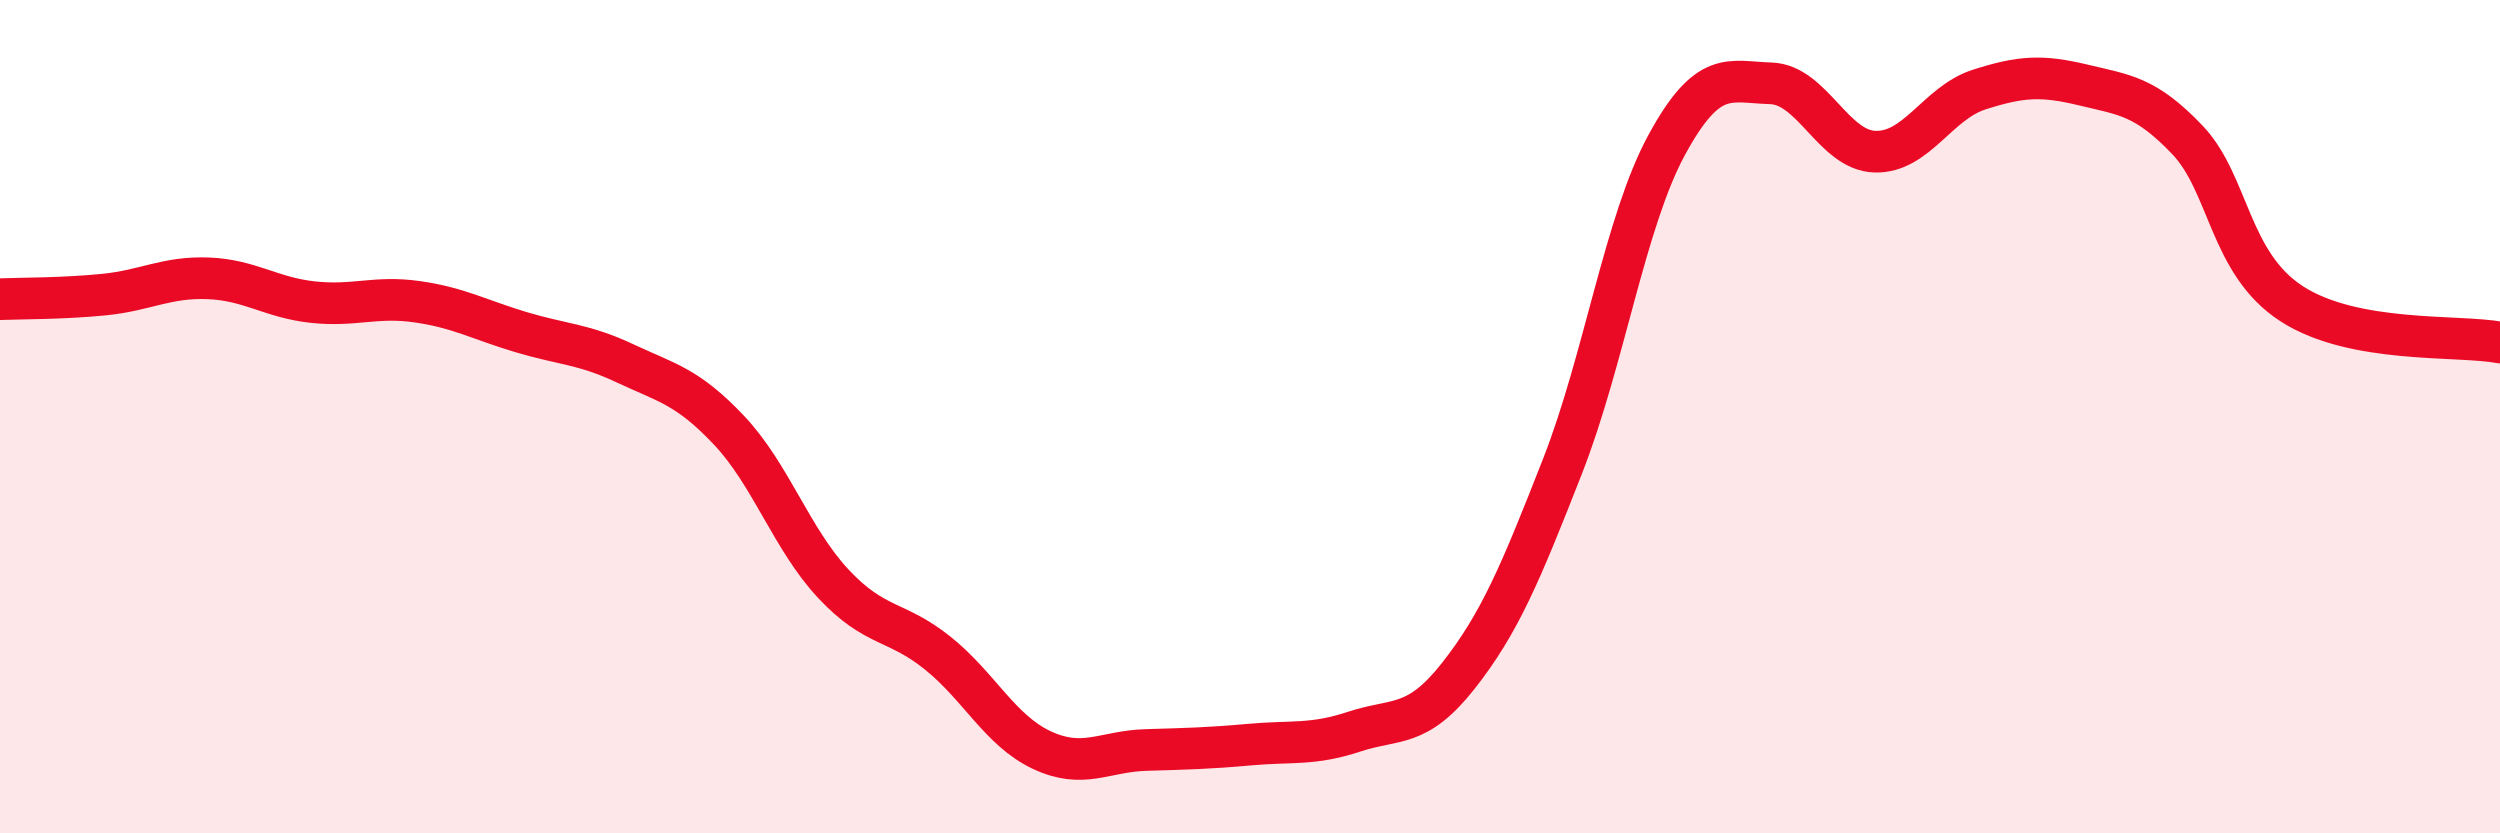
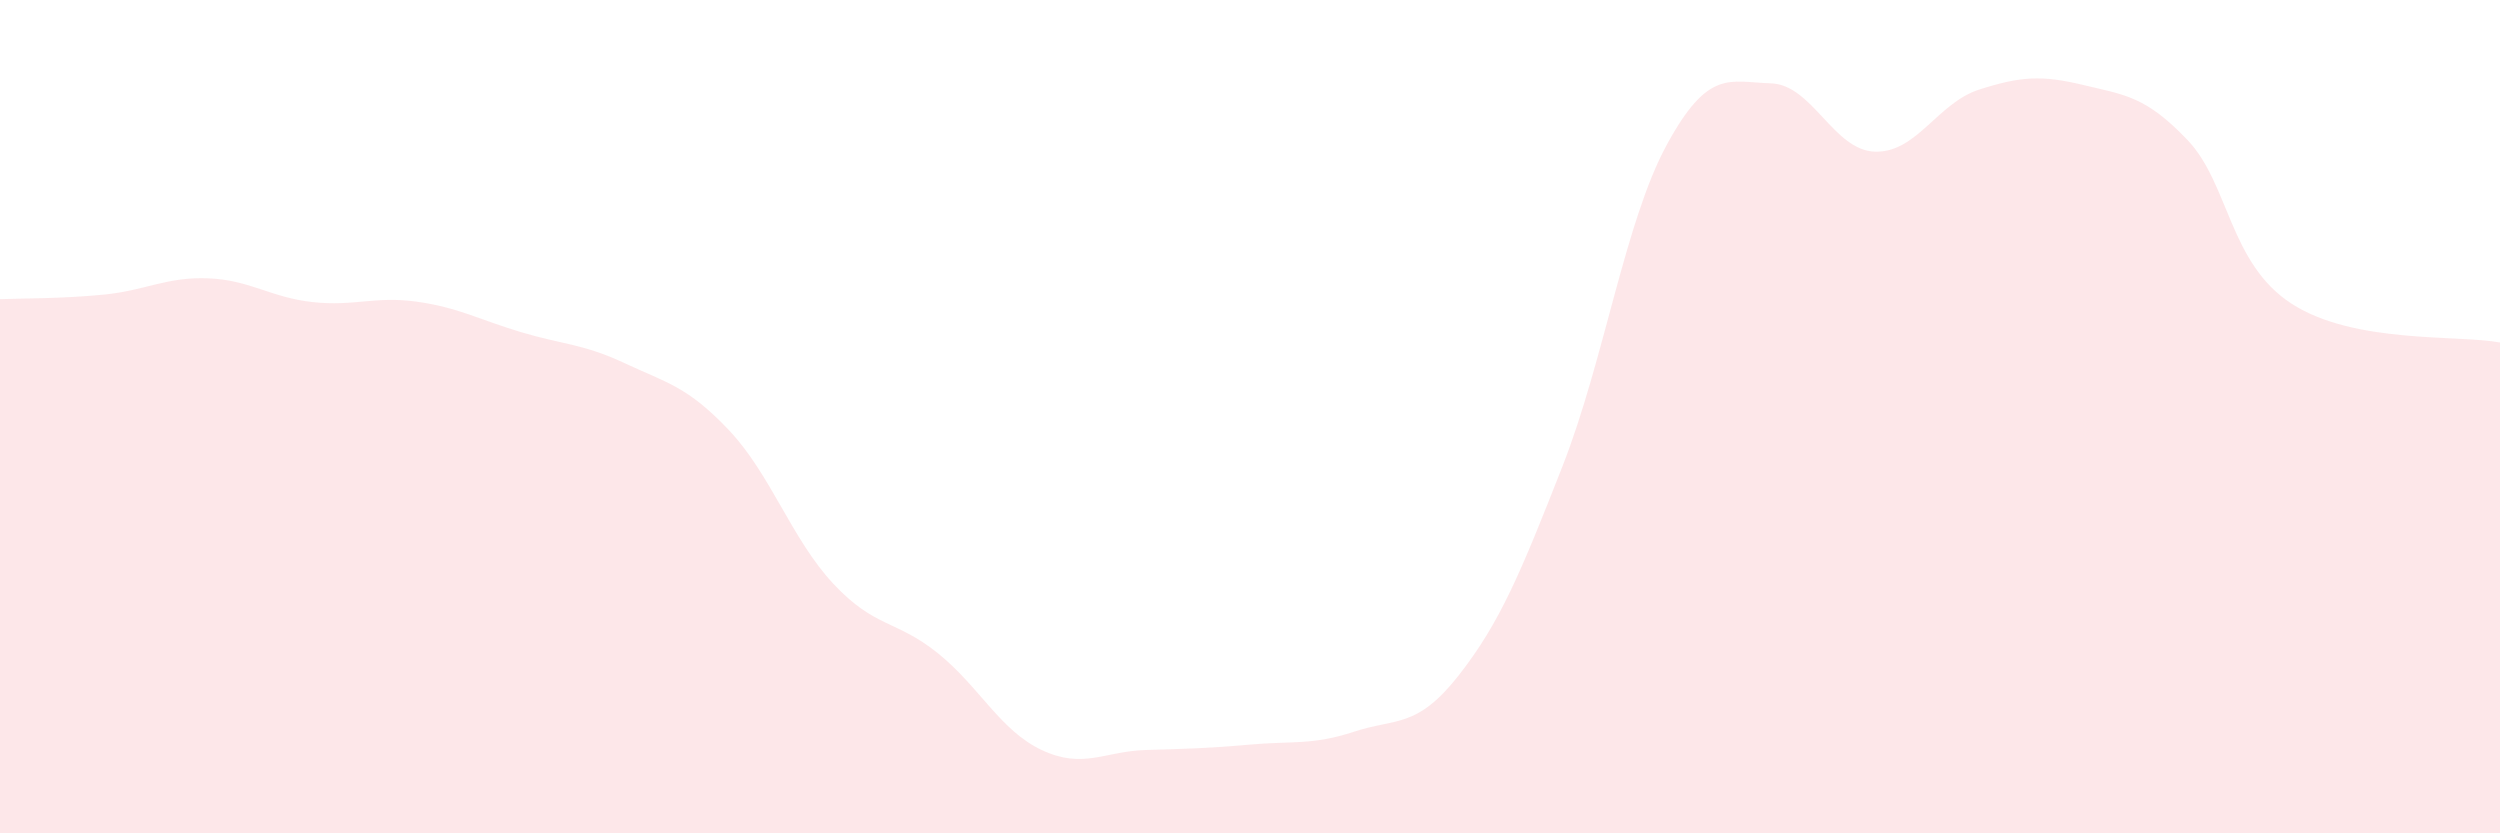
<svg xmlns="http://www.w3.org/2000/svg" width="60" height="20" viewBox="0 0 60 20">
  <path d="M 0,7.18 C 0.5,7.16 1.5,7.17 2.5,7.07 C 3.5,6.97 4,6.64 5,6.68 C 6,6.72 6.5,7.14 7.5,7.25 C 8.5,7.36 9,7.1 10,7.24 C 11,7.38 11.5,7.67 12.5,7.97 C 13.5,8.27 14,8.25 15,8.72 C 16,9.19 16.5,9.27 17.5,10.33 C 18.5,11.39 19,12.94 20,14.01 C 21,15.08 21.5,14.87 22.5,15.67 C 23.5,16.47 24,17.53 25,18 C 26,18.47 26.5,18.03 27.5,18 C 28.5,17.97 29,17.96 30,17.87 C 31,17.78 31.5,17.89 32.5,17.56 C 33.5,17.23 34,17.49 35,16.22 C 36,14.95 36.5,13.74 37.5,11.19 C 38.5,8.64 39,5.32 40,3.48 C 41,1.64 41.5,1.97 42.5,2 C 43.5,2.03 44,3.61 45,3.64 C 46,3.67 46.5,2.47 47.5,2.15 C 48.5,1.83 49,1.8 50,2.04 C 51,2.28 51.5,2.31 52.5,3.36 C 53.5,4.41 53.5,6.32 55,7.29 C 56.5,8.26 59,8.03 60,8.22L60 20L0 20Z" fill="#EB0A25" opacity="0.1" stroke-linecap="round" stroke-linejoin="round" />
-   <path d="M 0,7.18 C 0.5,7.16 1.5,7.17 2.5,7.07 C 3.5,6.97 4,6.64 5,6.68 C 6,6.72 6.5,7.14 7.5,7.25 C 8.5,7.36 9,7.1 10,7.24 C 11,7.38 11.5,7.67 12.5,7.97 C 13.5,8.27 14,8.25 15,8.72 C 16,9.19 16.5,9.27 17.5,10.33 C 18.5,11.39 19,12.94 20,14.01 C 21,15.08 21.5,14.87 22.5,15.67 C 23.5,16.47 24,17.53 25,18 C 26,18.47 26.5,18.03 27.5,18 C 28.5,17.97 29,17.96 30,17.87 C 31,17.78 31.5,17.89 32.5,17.56 C 33.5,17.23 34,17.49 35,16.22 C 36,14.95 36.5,13.74 37.5,11.19 C 38.5,8.64 39,5.32 40,3.48 C 41,1.64 41.5,1.97 42.5,2 C 43.5,2.03 44,3.61 45,3.64 C 46,3.67 46.5,2.47 47.5,2.15 C 48.5,1.83 49,1.8 50,2.04 C 51,2.28 51.5,2.31 52.5,3.36 C 53.5,4.41 53.5,6.32 55,7.29 C 56.5,8.26 59,8.03 60,8.22" stroke="#EB0A25" stroke-width="1" fill="none" stroke-linecap="round" stroke-linejoin="round" />
</svg>